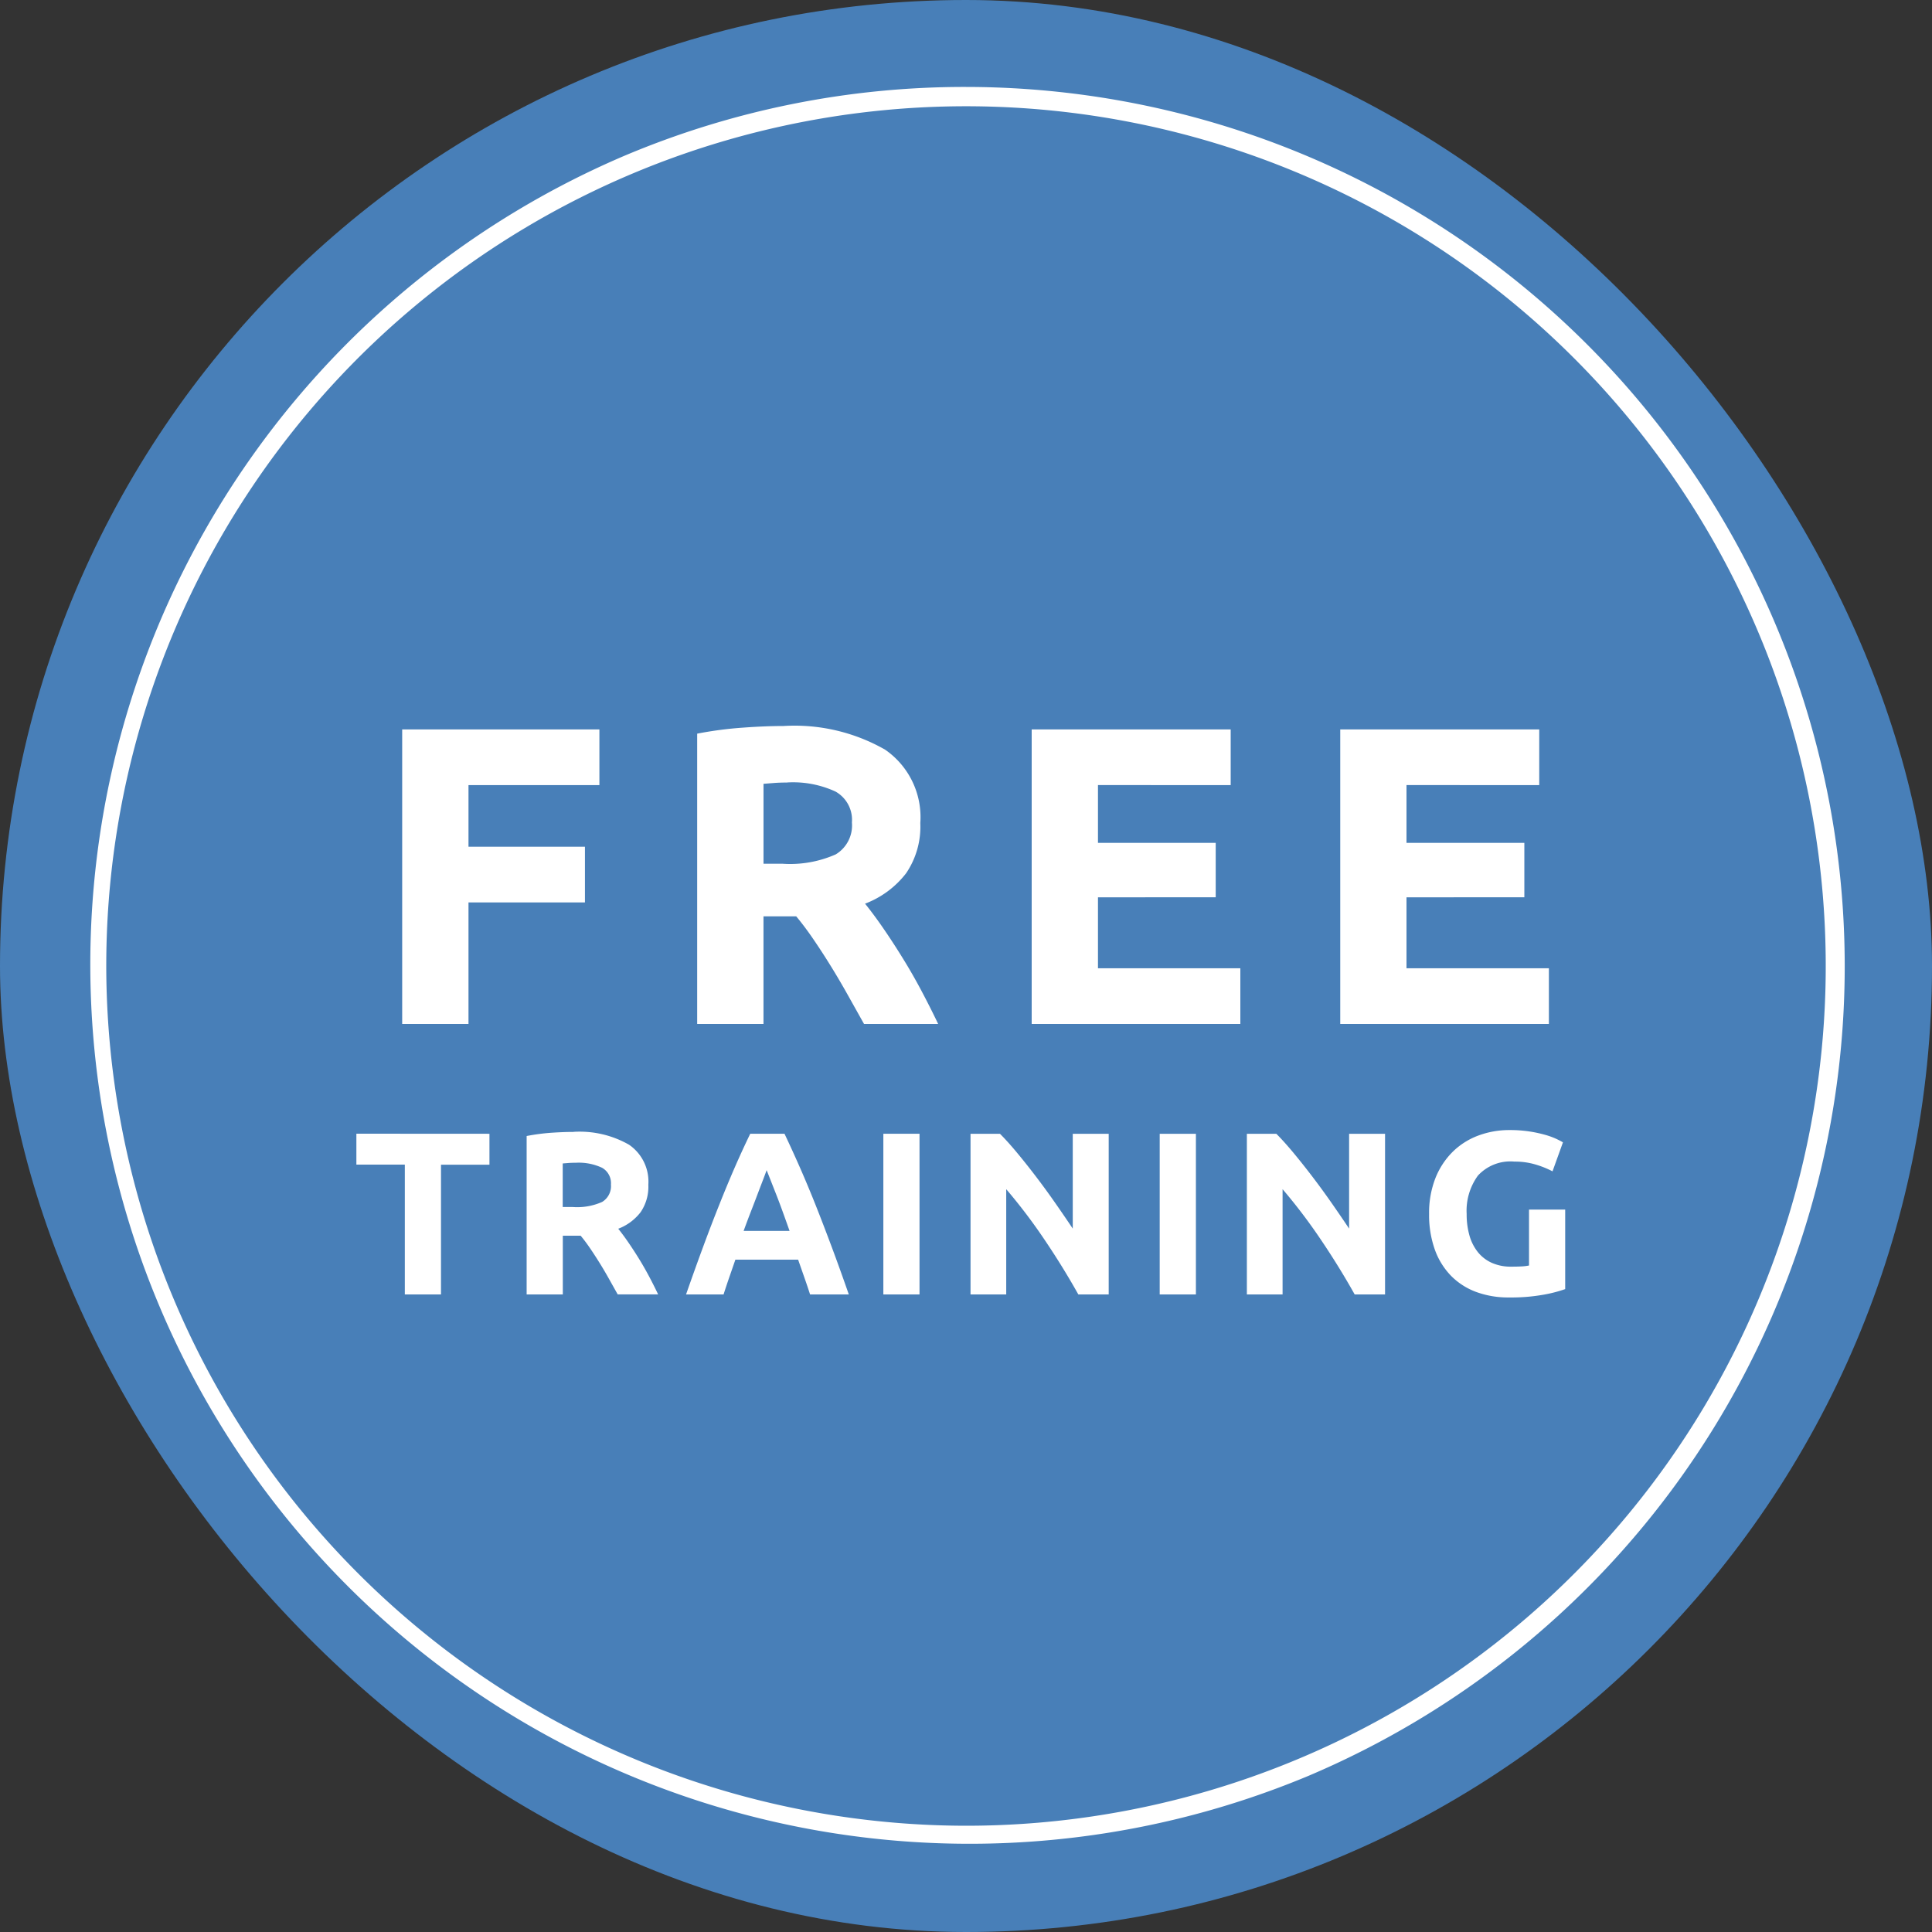
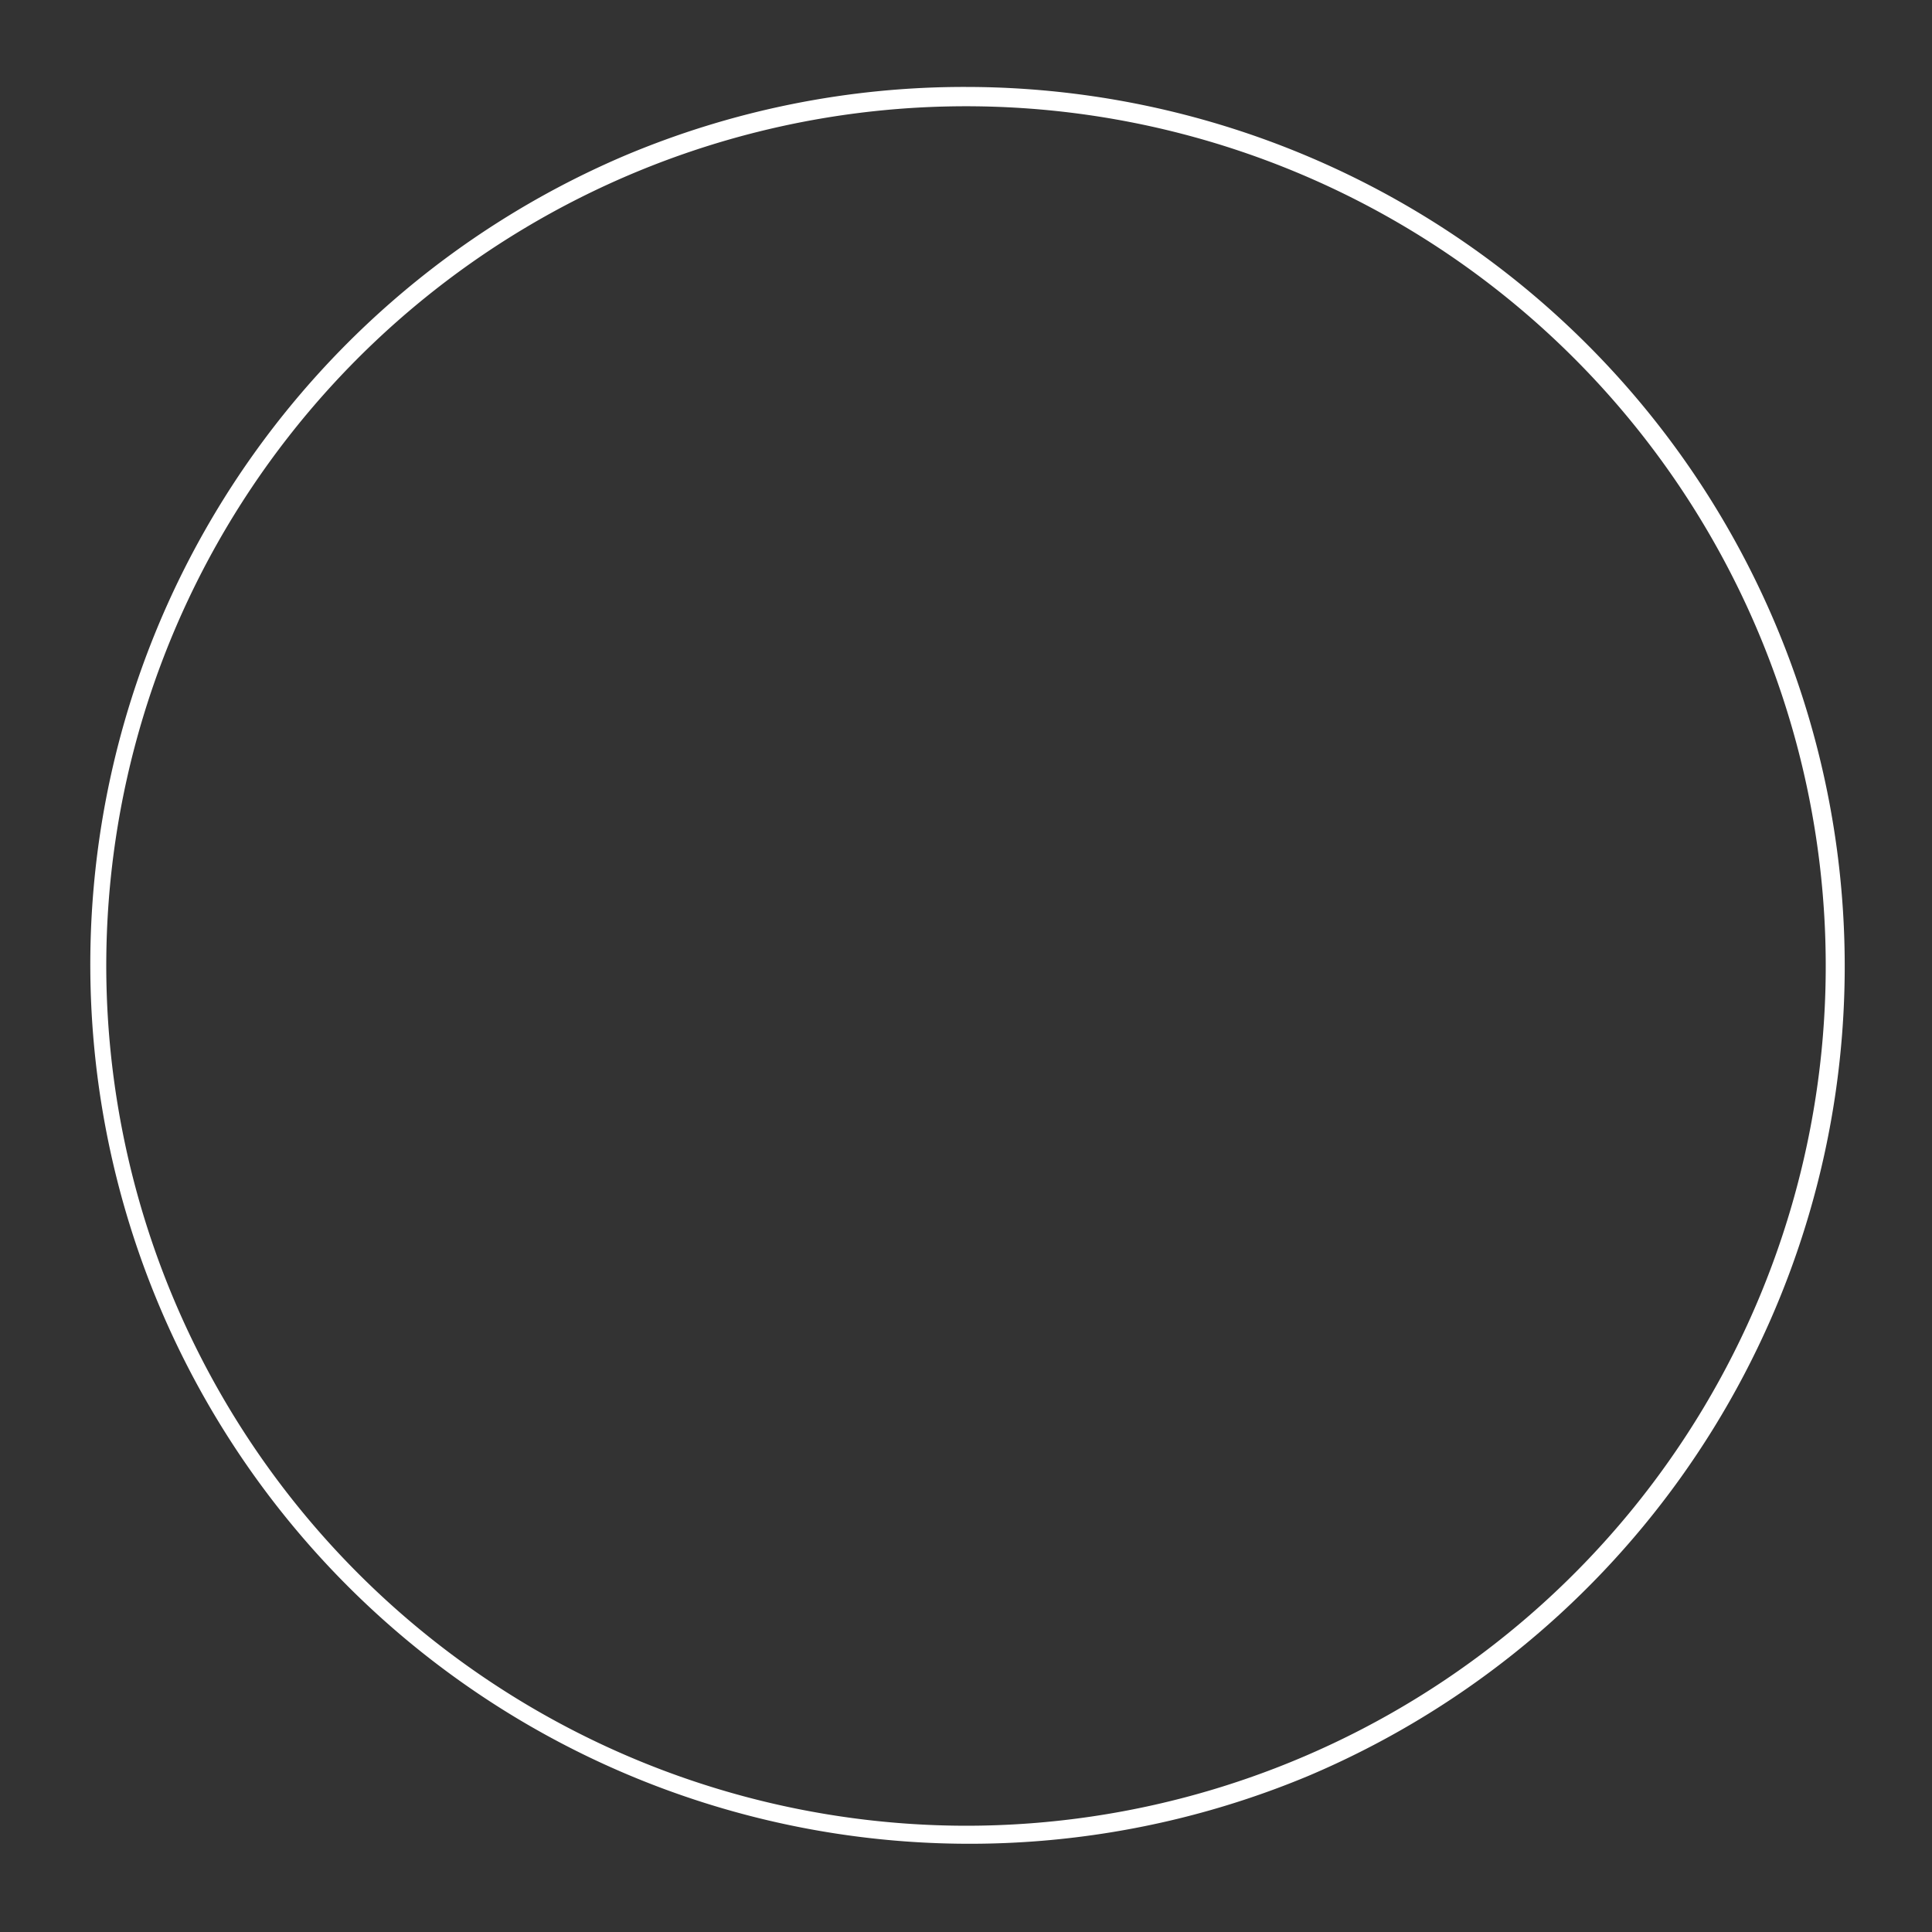
<svg xmlns="http://www.w3.org/2000/svg" width="100" height="100" viewBox="0 0 100 100">
  <rect x="0" y="0" width="100" height="100" fill="#333333" stroke="none" />
  <g transform="translate(-1431 -98)">
-     <rect width="100" height="100" rx="50" transform="translate(1431 98)" fill="#487fb8" />
    <path d="M45-.5A45.512,45.512,0,0,1,62.711,86.924,45.512,45.512,0,0,1,27.289,3.076,45.216,45.216,0,0,1,45-.5Zm0,90A44.5,44.5,0,1,0,.5,45,44.55,44.55,0,0,0,45,89.5Z" transform="translate(1436 103)" fill="#fff" />
-     <path d="M-29.183,0V-15.246h10.208v2.882h-6.776v3.19h6.028v2.882h-6.028V0ZM-9.449-15.422A9.449,9.449,0,0,1-4.191-14.2a4.243,4.243,0,0,1,1.826,3.8A4.289,4.289,0,0,1-3.1-7.8,4.855,4.855,0,0,1-5.225-6.226q.462.572.968,1.309t1,1.54q.495.8.957,1.672T-1.441,0H-5.278l-.85-1.518q-.431-.77-.883-1.5t-.894-1.375q-.442-.649-.883-1.177h-1.694V0h-3.432V-15.026a19.457,19.457,0,0,1,2.321-.308Q-10.4-15.422-9.449-15.422Zm.2,2.926q-.374,0-.671.022l-.561.044v4.136h.968a5.845,5.845,0,0,0,2.772-.484,1.749,1.749,0,0,0,.836-1.65,1.678,1.678,0,0,0-.847-1.6A5.238,5.238,0,0,0-9.251-12.5ZM3.4,0V-15.246H13.7v2.882H6.831v2.992h6.094v2.816H6.831v3.674H14.2V0ZM19.371,0V-15.246h10.3v2.882H22.8v2.992H28.9v2.816H22.8v3.674h7.37V0ZM-24.666,5.684v1.6h-2.508V14h-1.872V7.28h-2.508v-1.6Zm4.356-.1a5.154,5.154,0,0,1,2.868.666,2.314,2.314,0,0,1,1,2.07,2.34,2.34,0,0,1-.4,1.422,2.648,2.648,0,0,1-1.158.858q.252.312.528.714t.546.84q.27.438.522.912t.468.93h-2.093l-.464-.828q-.235-.42-.482-.816t-.488-.75q-.241-.354-.482-.642h-.924V14h-1.872V5.8a10.613,10.613,0,0,1,1.266-.168Q-20.826,5.588-20.31,5.588Zm.108,1.6q-.2,0-.366.012l-.306.024V9.476h.528a3.188,3.188,0,0,0,1.512-.264.954.954,0,0,0,.456-.9.915.915,0,0,0-.462-.87A2.857,2.857,0,0,0-20.2,7.184ZM-8.071,14q-.139-.434-.3-.89l-.318-.91h-3.248l-.316.912q-.158.457-.295.888H-14.49q.47-1.344.891-2.484t.824-2.148q.4-1.008.794-1.914t.813-1.77h1.774q.41.864.808,1.77t.8,1.914q.4,1.008.826,2.148T-6.066,14ZM-10.32,7.568q-.063.181-.183.493t-.275.72q-.154.409-.345.9t-.387,1.031h2.378q-.191-.541-.37-1.034t-.34-.9q-.161-.409-.283-.72T-10.32,7.568Zm6.042-1.884h1.872V14H-4.278ZM5.814,14q-.8-1.428-1.74-2.82A28.659,28.659,0,0,0,2.082,8.552V14H.234V5.684H1.758q.4.4.876.972t.978,1.23q.5.654.99,1.356t.924,1.35V5.684h1.86V14Zm4.212-8.316H11.9V14H10.026ZM20.118,14q-.8-1.428-1.74-2.82a28.659,28.659,0,0,0-1.992-2.628V14H14.538V5.684h1.524q.4.4.876.972t.978,1.23q.5.654.99,1.356t.924,1.35V5.684h1.86V14Zm8.268-6.876a2.281,2.281,0,0,0-1.89.726,3.09,3.09,0,0,0-.582,1.986,3.991,3.991,0,0,0,.144,1.11,2.441,2.441,0,0,0,.432.858,1.945,1.945,0,0,0,.72.558,2.4,2.4,0,0,0,1.008.2q.312,0,.534-.012a2.531,2.531,0,0,0,.39-.048V9.608h1.872v4.116a7.051,7.051,0,0,1-1.08.282,9.485,9.485,0,0,1-1.836.15,4.771,4.771,0,0,1-1.7-.288,3.55,3.55,0,0,1-1.3-.84,3.75,3.75,0,0,1-.834-1.356,5.326,5.326,0,0,1-.294-1.836,4.915,4.915,0,0,1,.324-1.848,3.981,3.981,0,0,1,.888-1.362,3.744,3.744,0,0,1,1.326-.846,4.561,4.561,0,0,1,1.626-.288A6.576,6.576,0,0,1,29.2,5.57a6.7,6.7,0,0,1,.816.18,3.787,3.787,0,0,1,.564.21q.222.108.318.168l-.54,1.5a4.88,4.88,0,0,0-.882-.354A3.751,3.751,0,0,0,28.386,7.124Z" transform="translate(1481 151)" fill="#fff" />
  </g>
</svg>